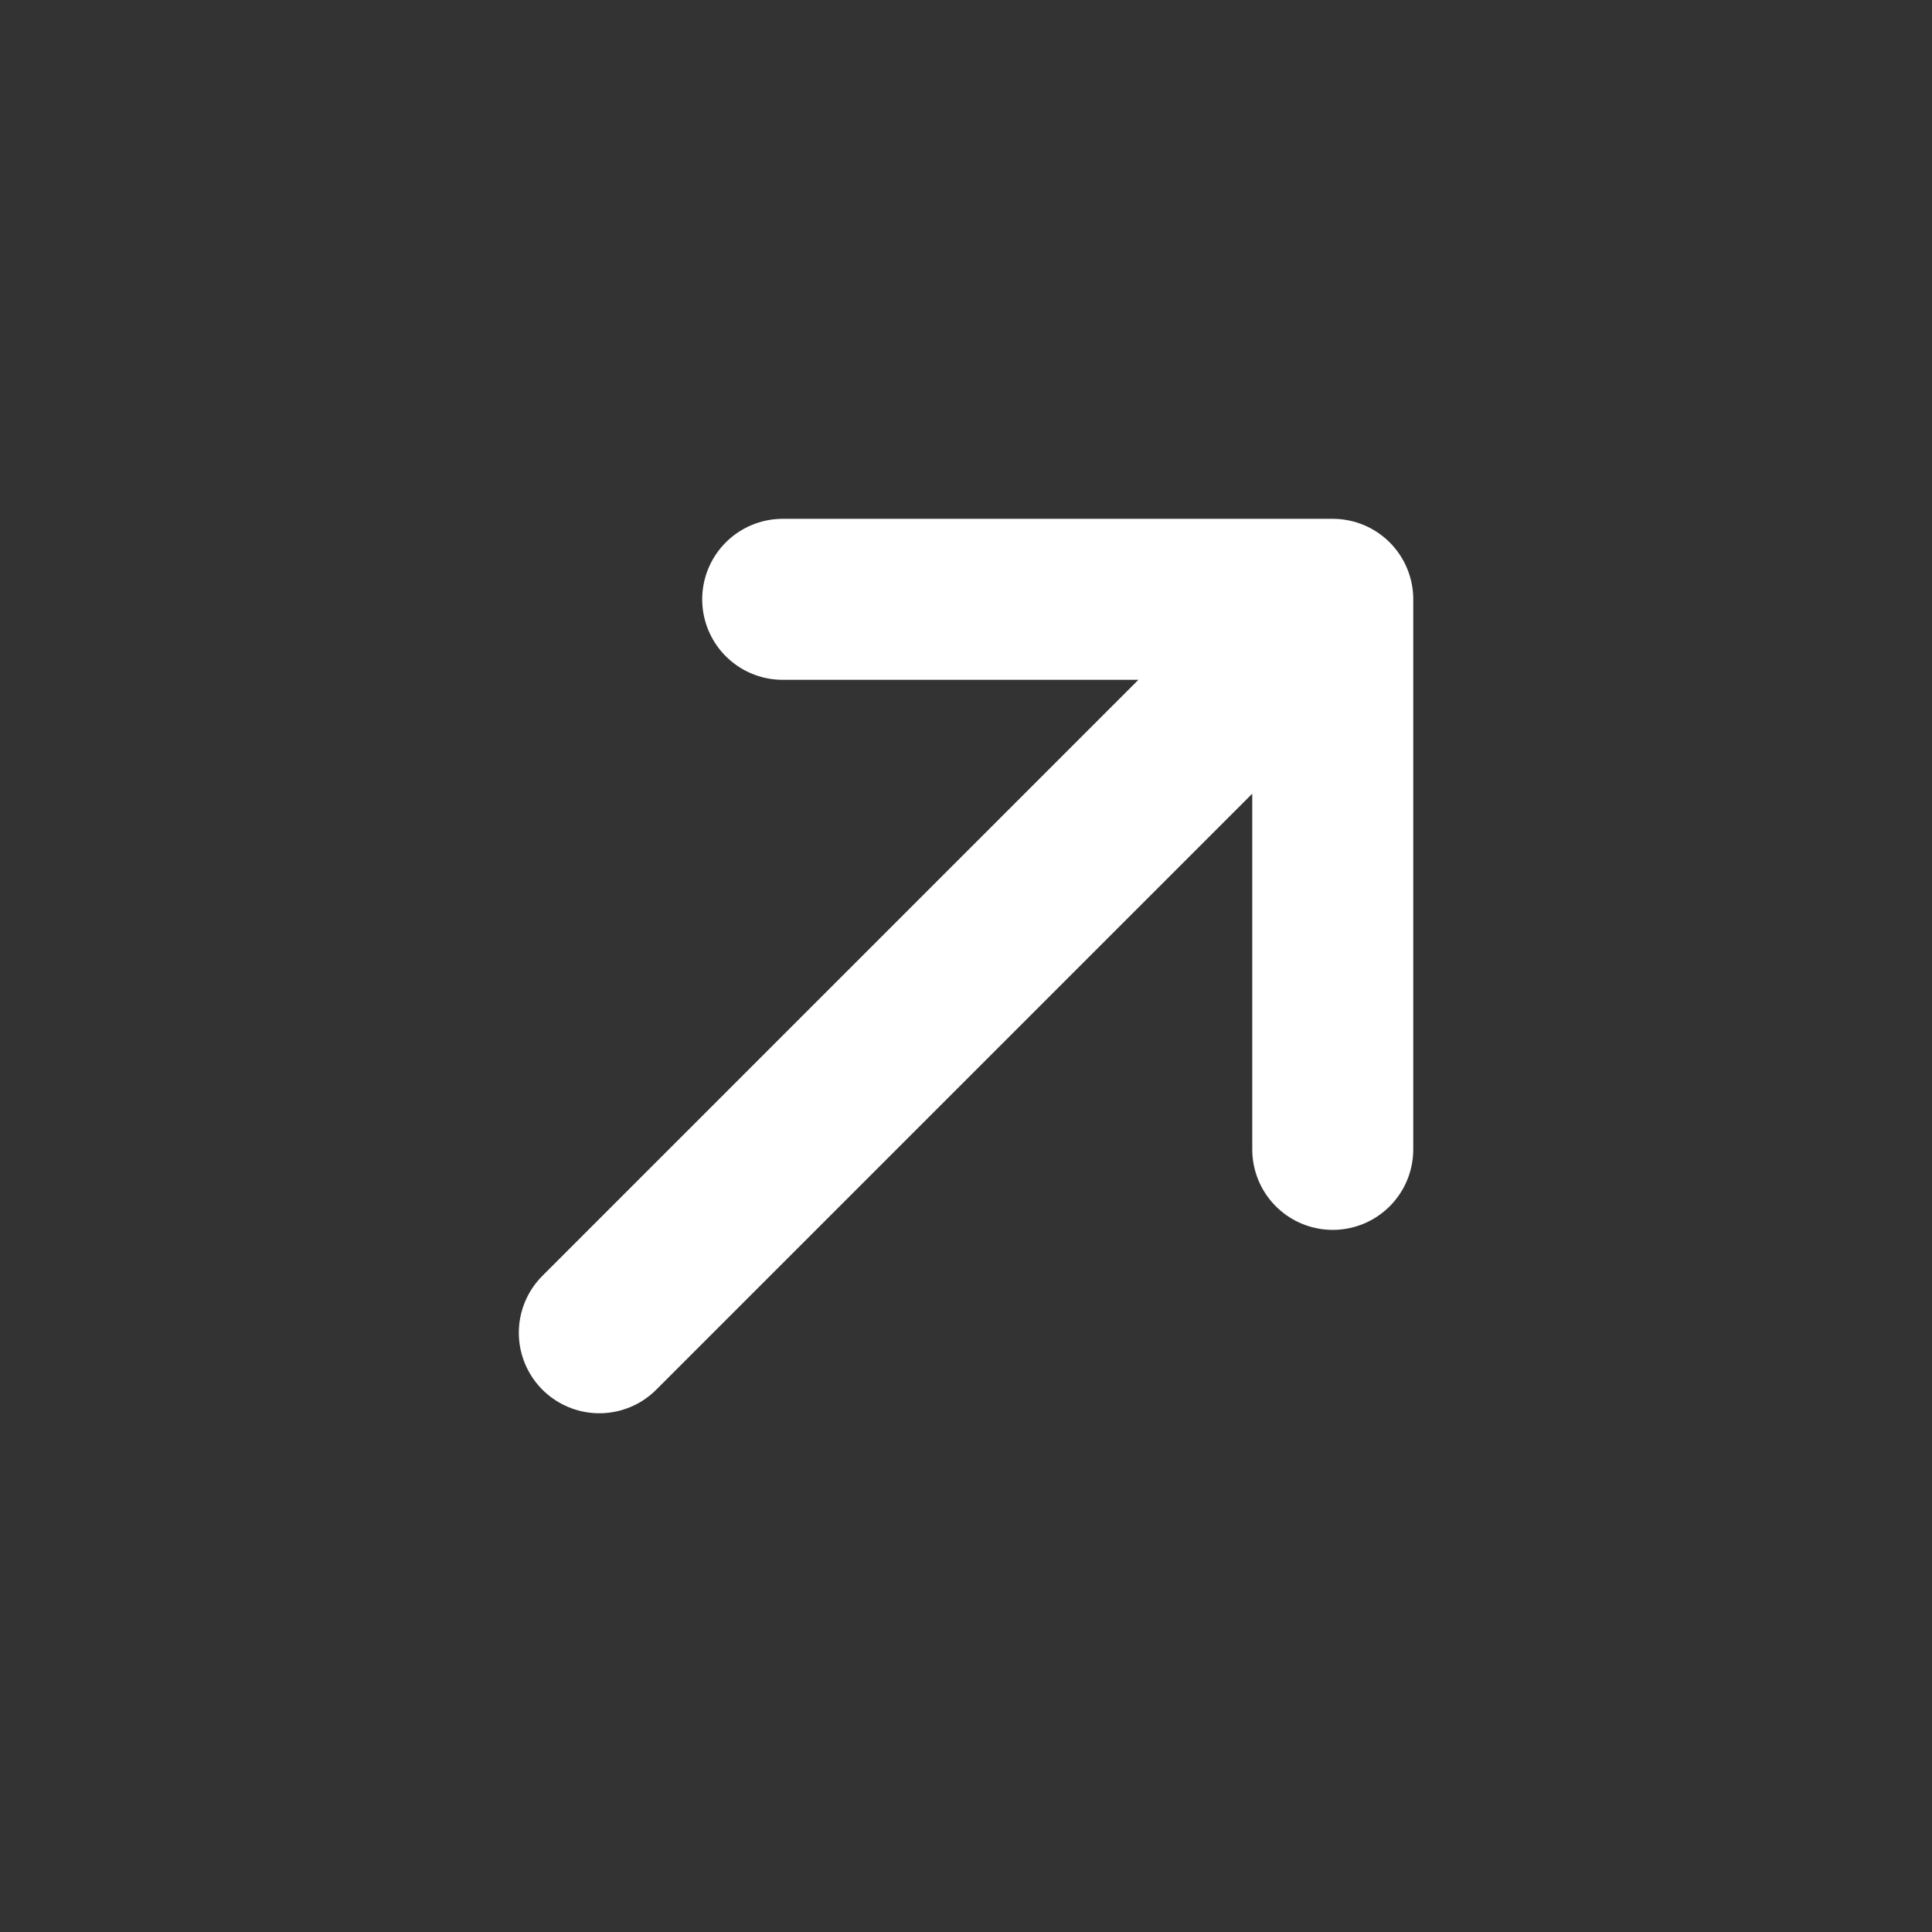
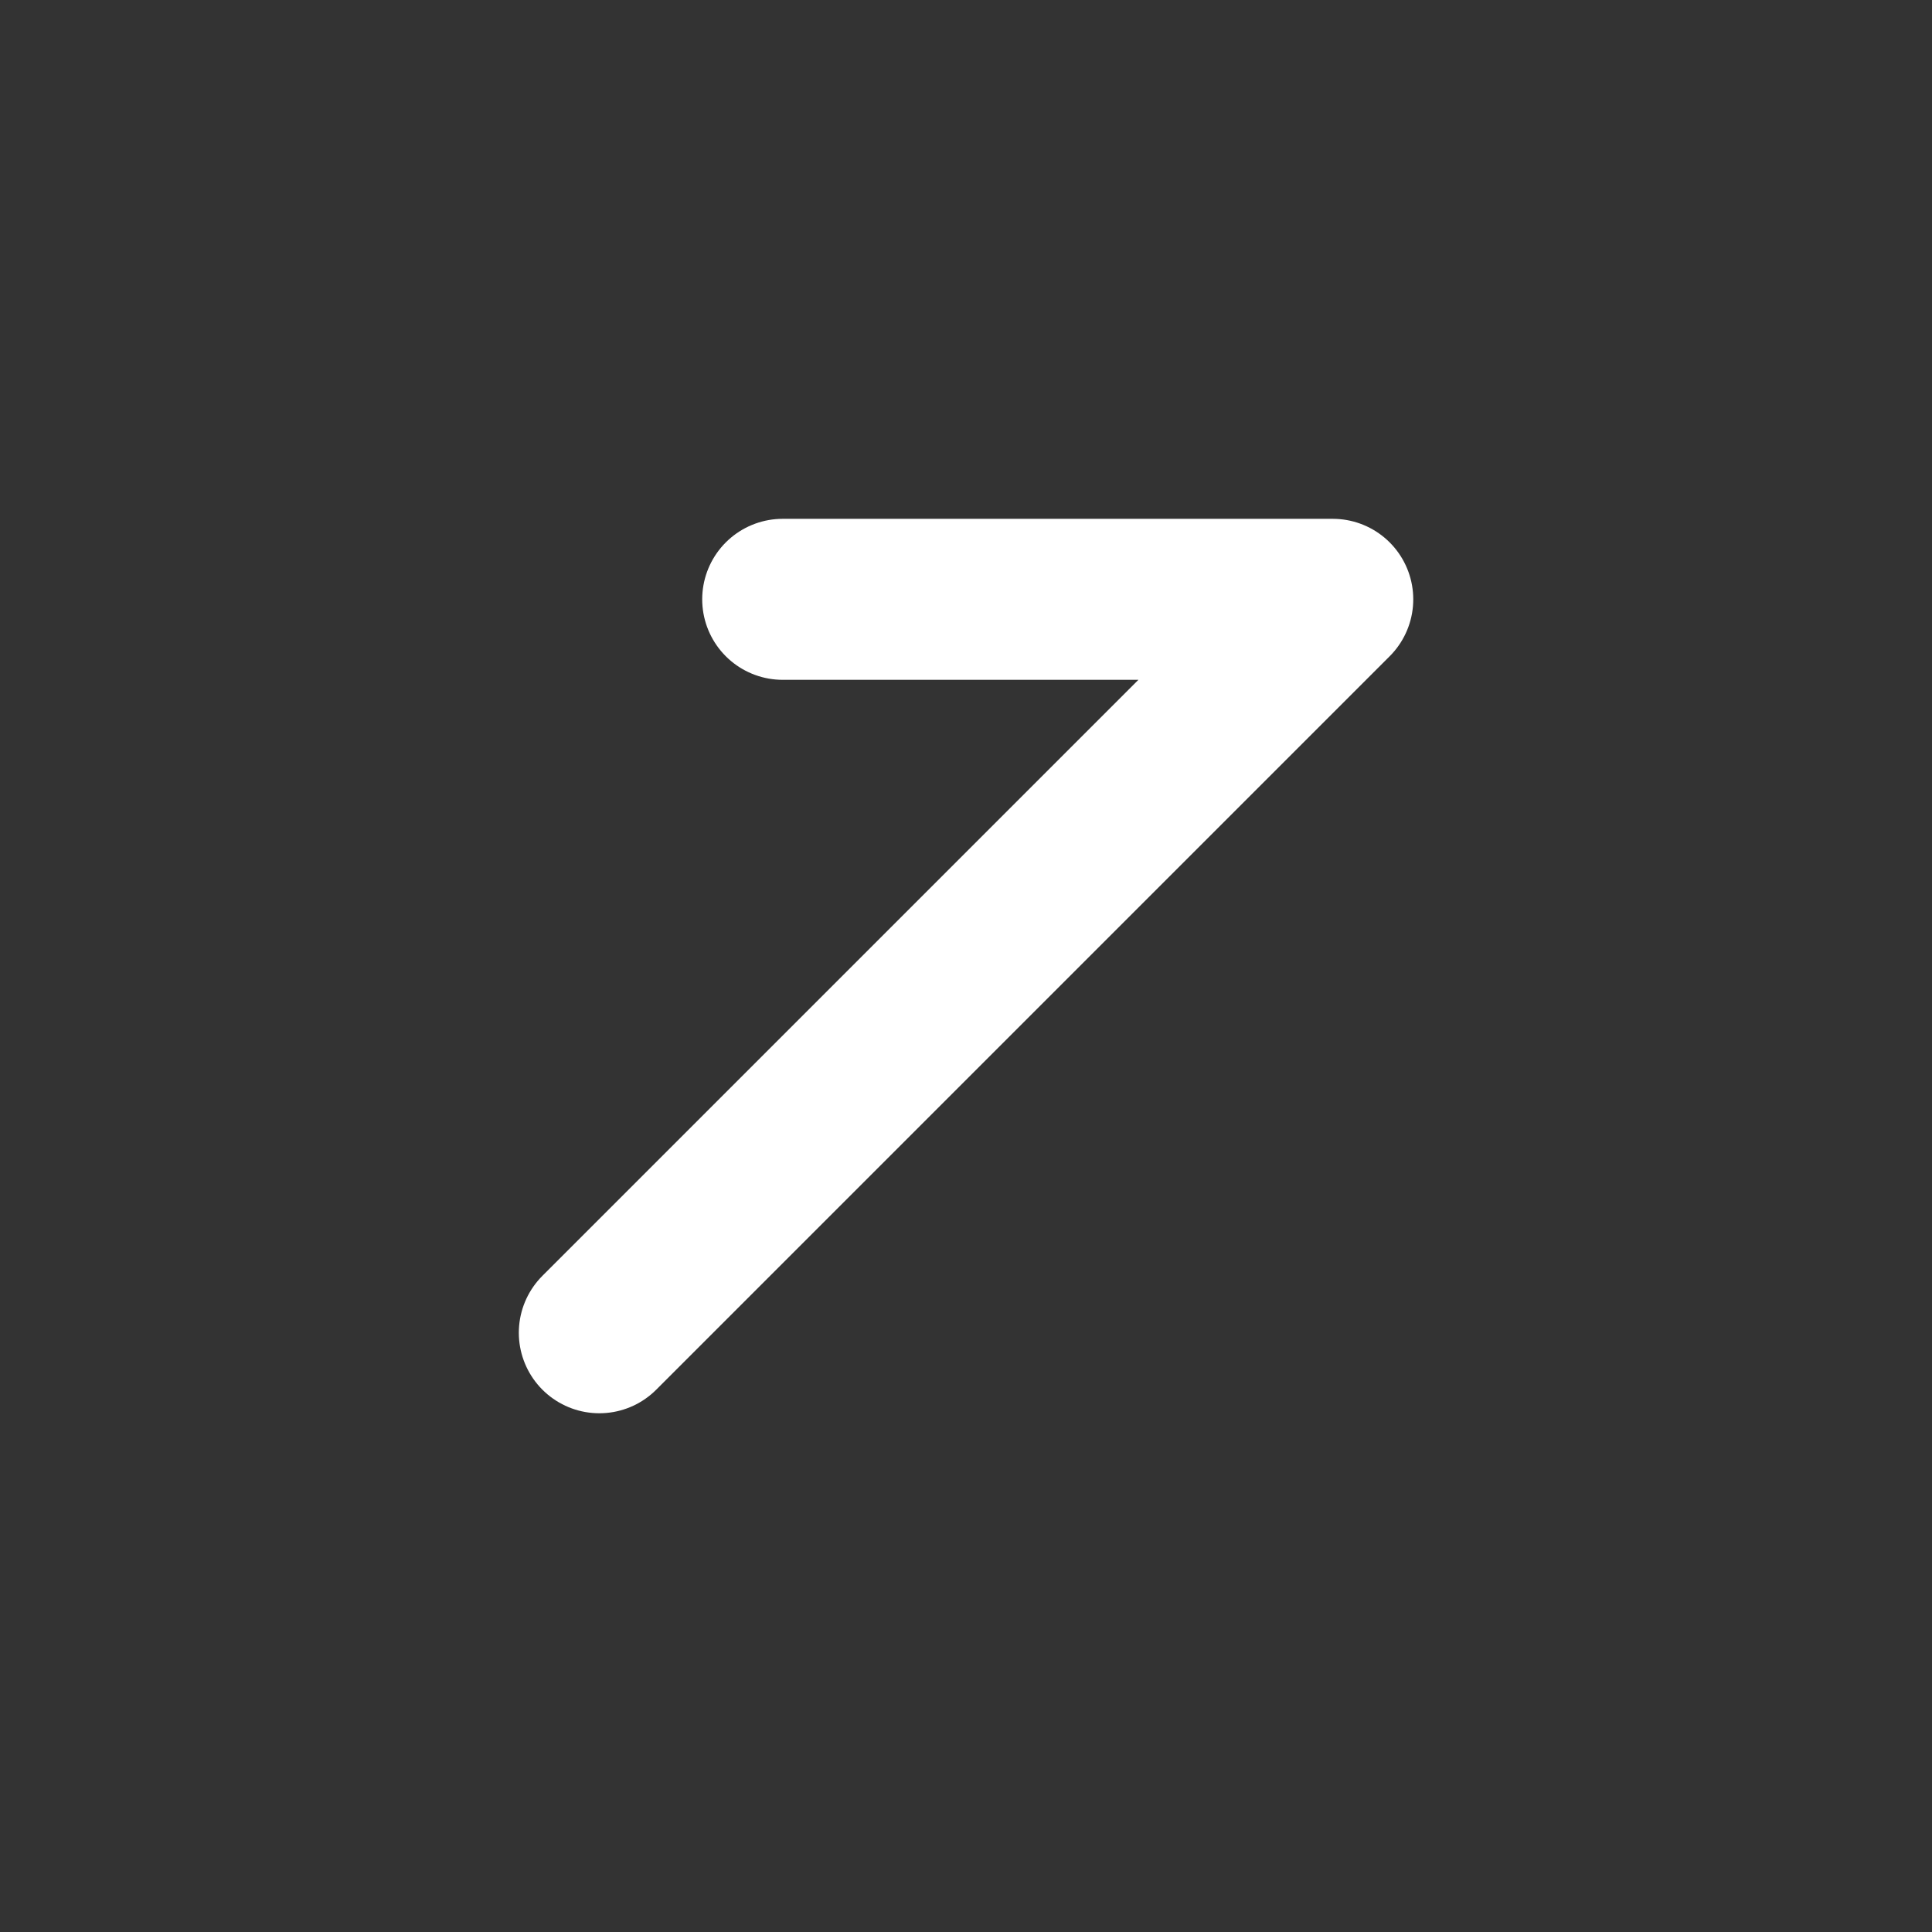
<svg xmlns="http://www.w3.org/2000/svg" width="24" height="24" viewBox="0 0 24 24" fill="none">
  <rect x="0" y="0" width="24" height="24" fill="#333333" stroke="none" />
-   <path d="M7.445 16.556L16.556 7.445M16.556 7.445H9.723M16.556 7.445V14.278" stroke="white" stroke-width="2" stroke-linecap="round" stroke-linejoin="round" />
+   <path d="M7.445 16.556L16.556 7.445M16.556 7.445H9.723M16.556 7.445" stroke="white" stroke-width="2" stroke-linecap="round" stroke-linejoin="round" />
</svg>